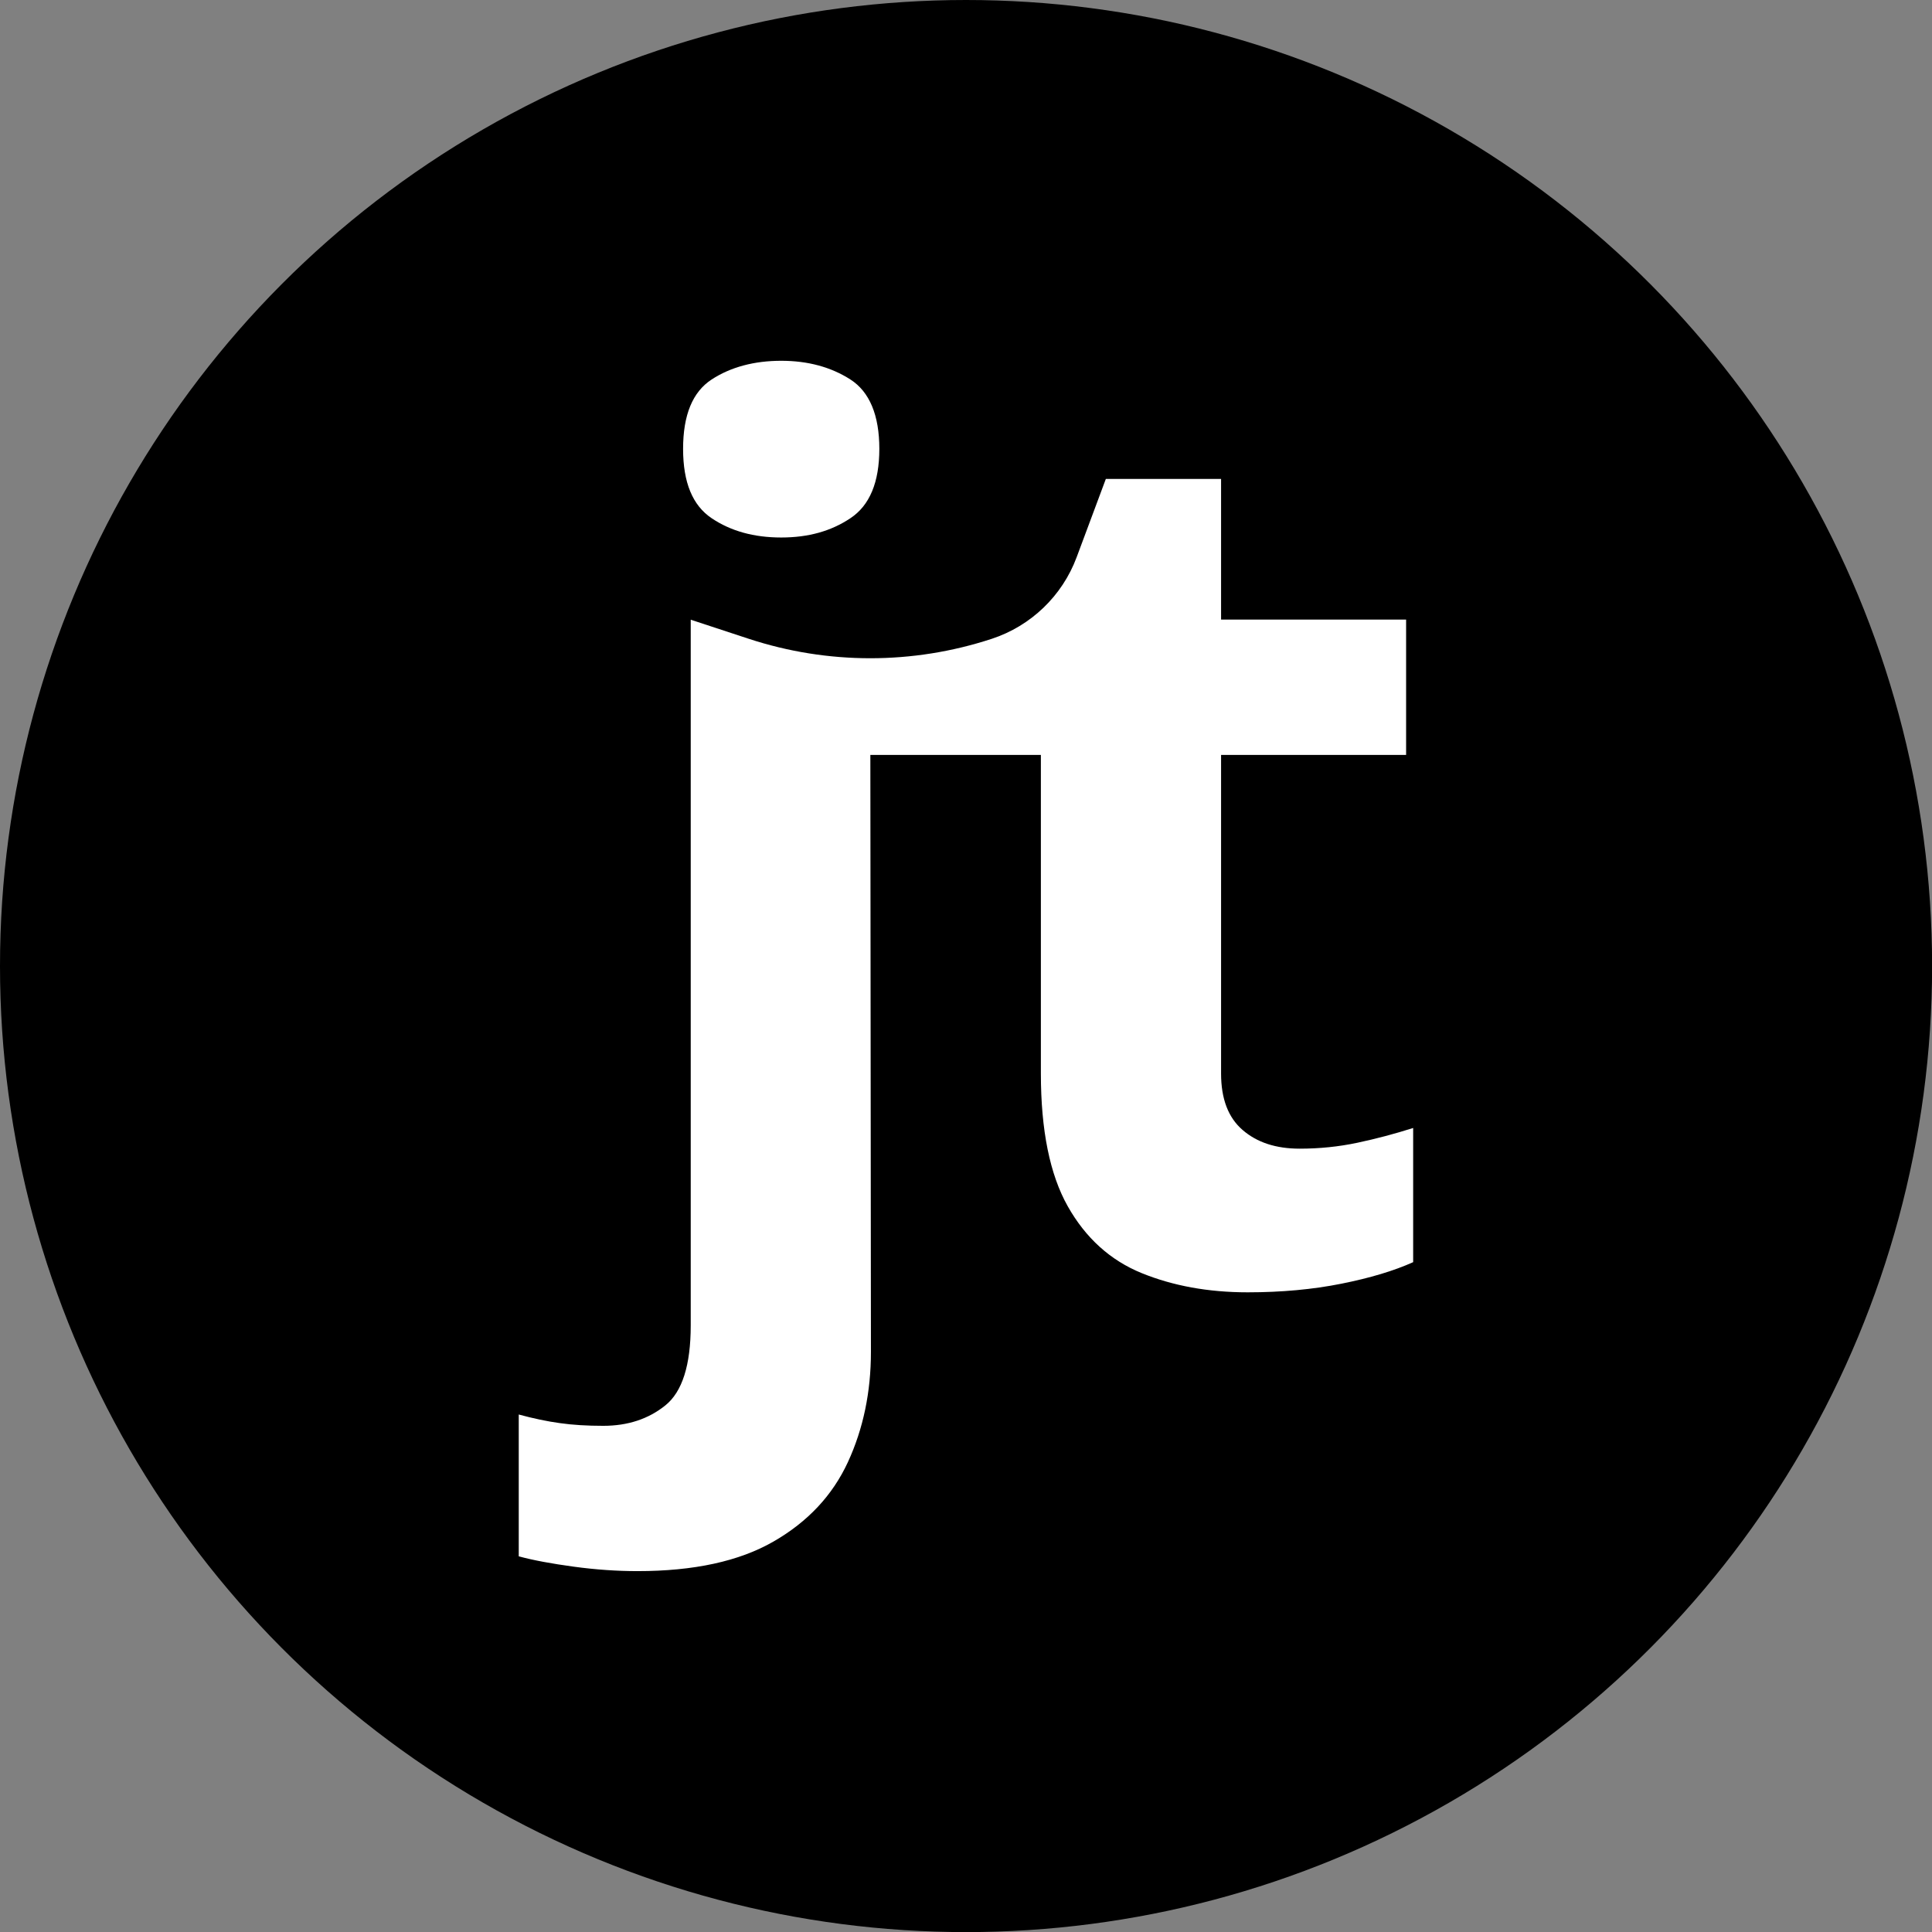
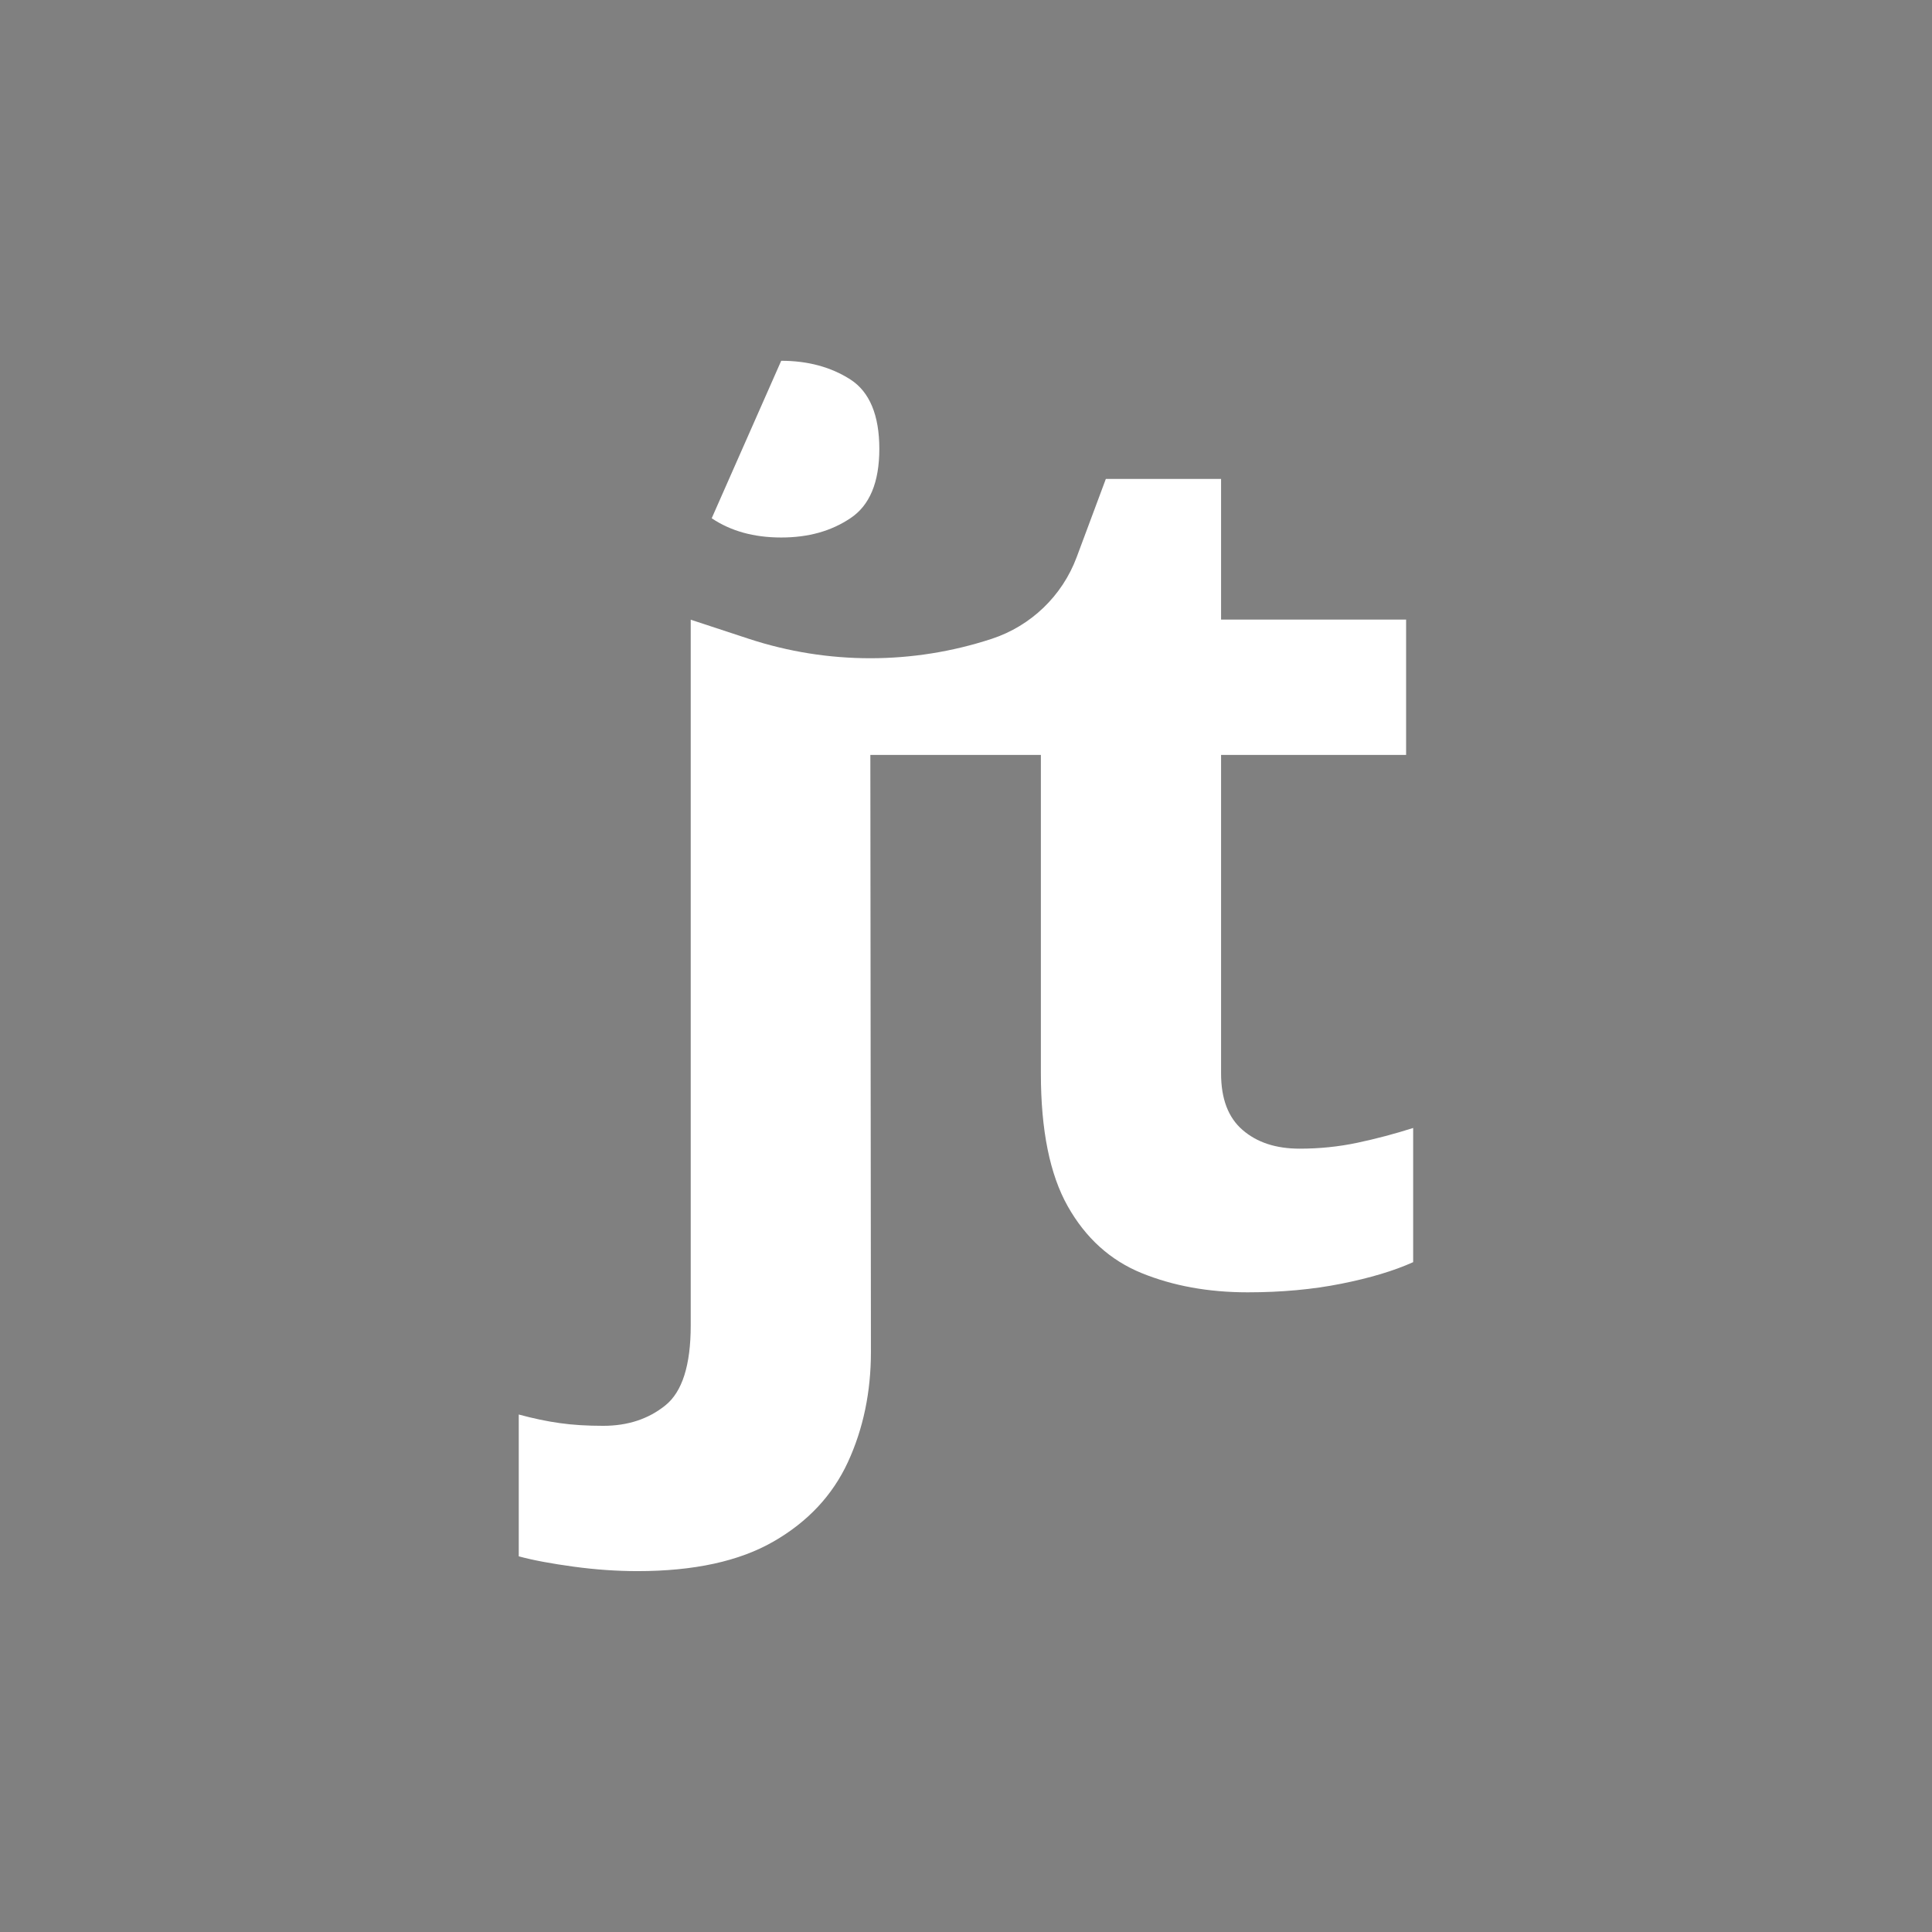
<svg xmlns="http://www.w3.org/2000/svg" id="Layer_2" data-name="Layer 2" viewBox="0 0 199.85 199.85">
  <rect x="0" y="0" width="199.85" height="199.85" fill="#808080" stroke="none" />
  <g id="Layer_1-2" data-name="Layer 1">
    <g>
-       <circle cx="99.93" cy="99.93" r="99.93" style="stroke-width: 0px;" />
      <g>
-         <path d="m73.62,53.61c1.98,1.33,4.37,1.99,7.19,1.99s5.16-.66,7.15-1.99c2-1.32,3-3.72,3-7.18s-1-5.9-3-7.18c-2-1.28-4.38-1.93-7.15-1.93s-5.21.64-7.19,1.93-2.96,3.68-2.96,7.18.99,5.86,2.96,7.18Z" style="fill: #fff; stroke-width: 0px;" />
+         <path d="m73.62,53.61c1.98,1.33,4.37,1.99,7.19,1.99s5.16-.66,7.15-1.99c2-1.32,3-3.72,3-7.18s-1-5.9-3-7.18c-2-1.28-4.38-1.93-7.15-1.93Z" style="fill: #fff; stroke-width: 0px;" />
        <path d="m71.45,64.1v73c0,4.12-.88,6.88-2.63,8.28-1.75,1.41-3.89,2.11-6.42,2.11-1.67,0-3.17-.09-4.49-.28-1.32-.18-2.74-.48-4.25-.89v14.67c1.51.41,3.4.76,5.69,1.07,2.28.31,4.48.46,6.6.46,5.83,0,10.52-1.02,14.06-3.06,3.55-2.04,6.11-4.78,7.7-8.22,1.59-3.45,2.38-7.25,2.38-11.4l-.06-61.75h17.64v32.96c0,5.87.93,10.45,2.78,13.73,1.85,3.28,4.4,5.59,7.64,6.91,3.24,1.32,6.9,1.99,10.97,1.99,3.51,0,6.74-.3,9.69-.89,2.96-.59,5.43-1.33,7.43-2.23v-13.88c-1.92.61-3.84,1.12-5.78,1.53-1.94.41-3.92.61-5.96.61-2.45,0-4.41-.64-5.9-1.93-1.49-1.28-2.23-3.23-2.23-5.84v-32.96h19.14v-14h-19.14v-14.55h-11.92l-3.02,8.1c-1.49,4-4.73,7.11-8.78,8.44h0c-8.16,2.68-16.97,2.68-25.13,0l-6.02-1.98Z" style="fill: #fff; stroke-width: 0px;" />
      </g>
    </g>
  </g>
</svg>